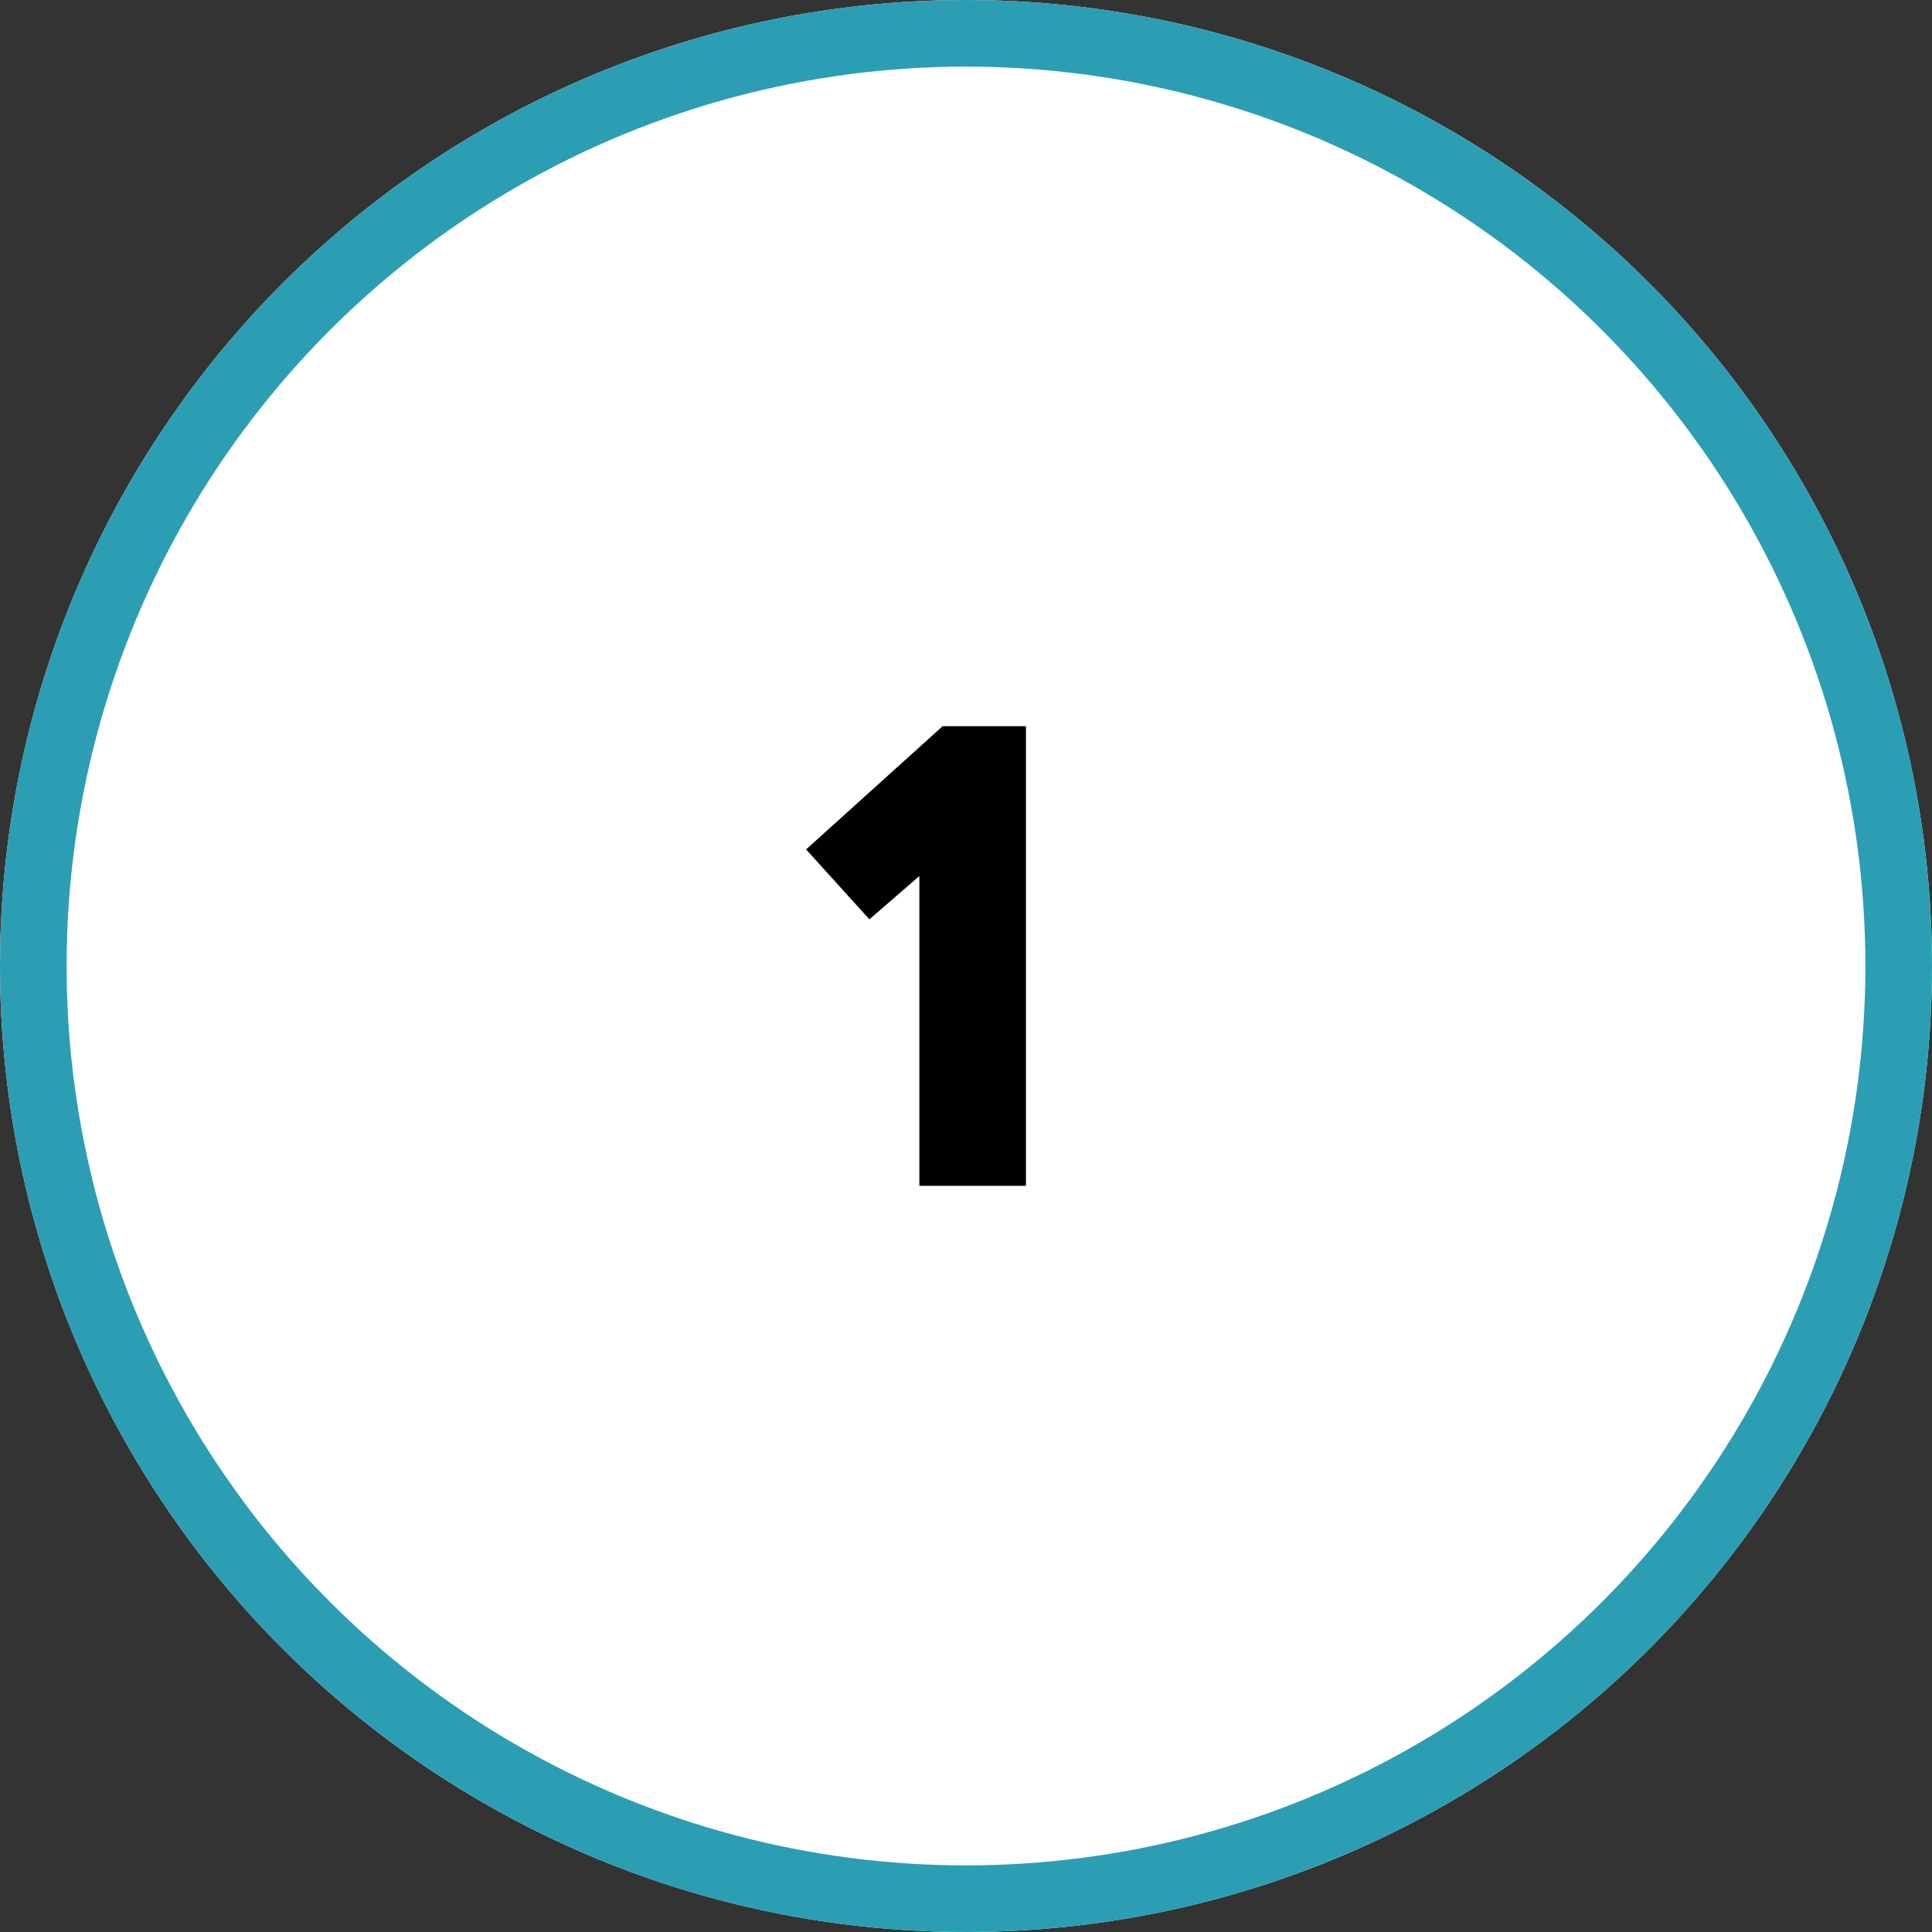
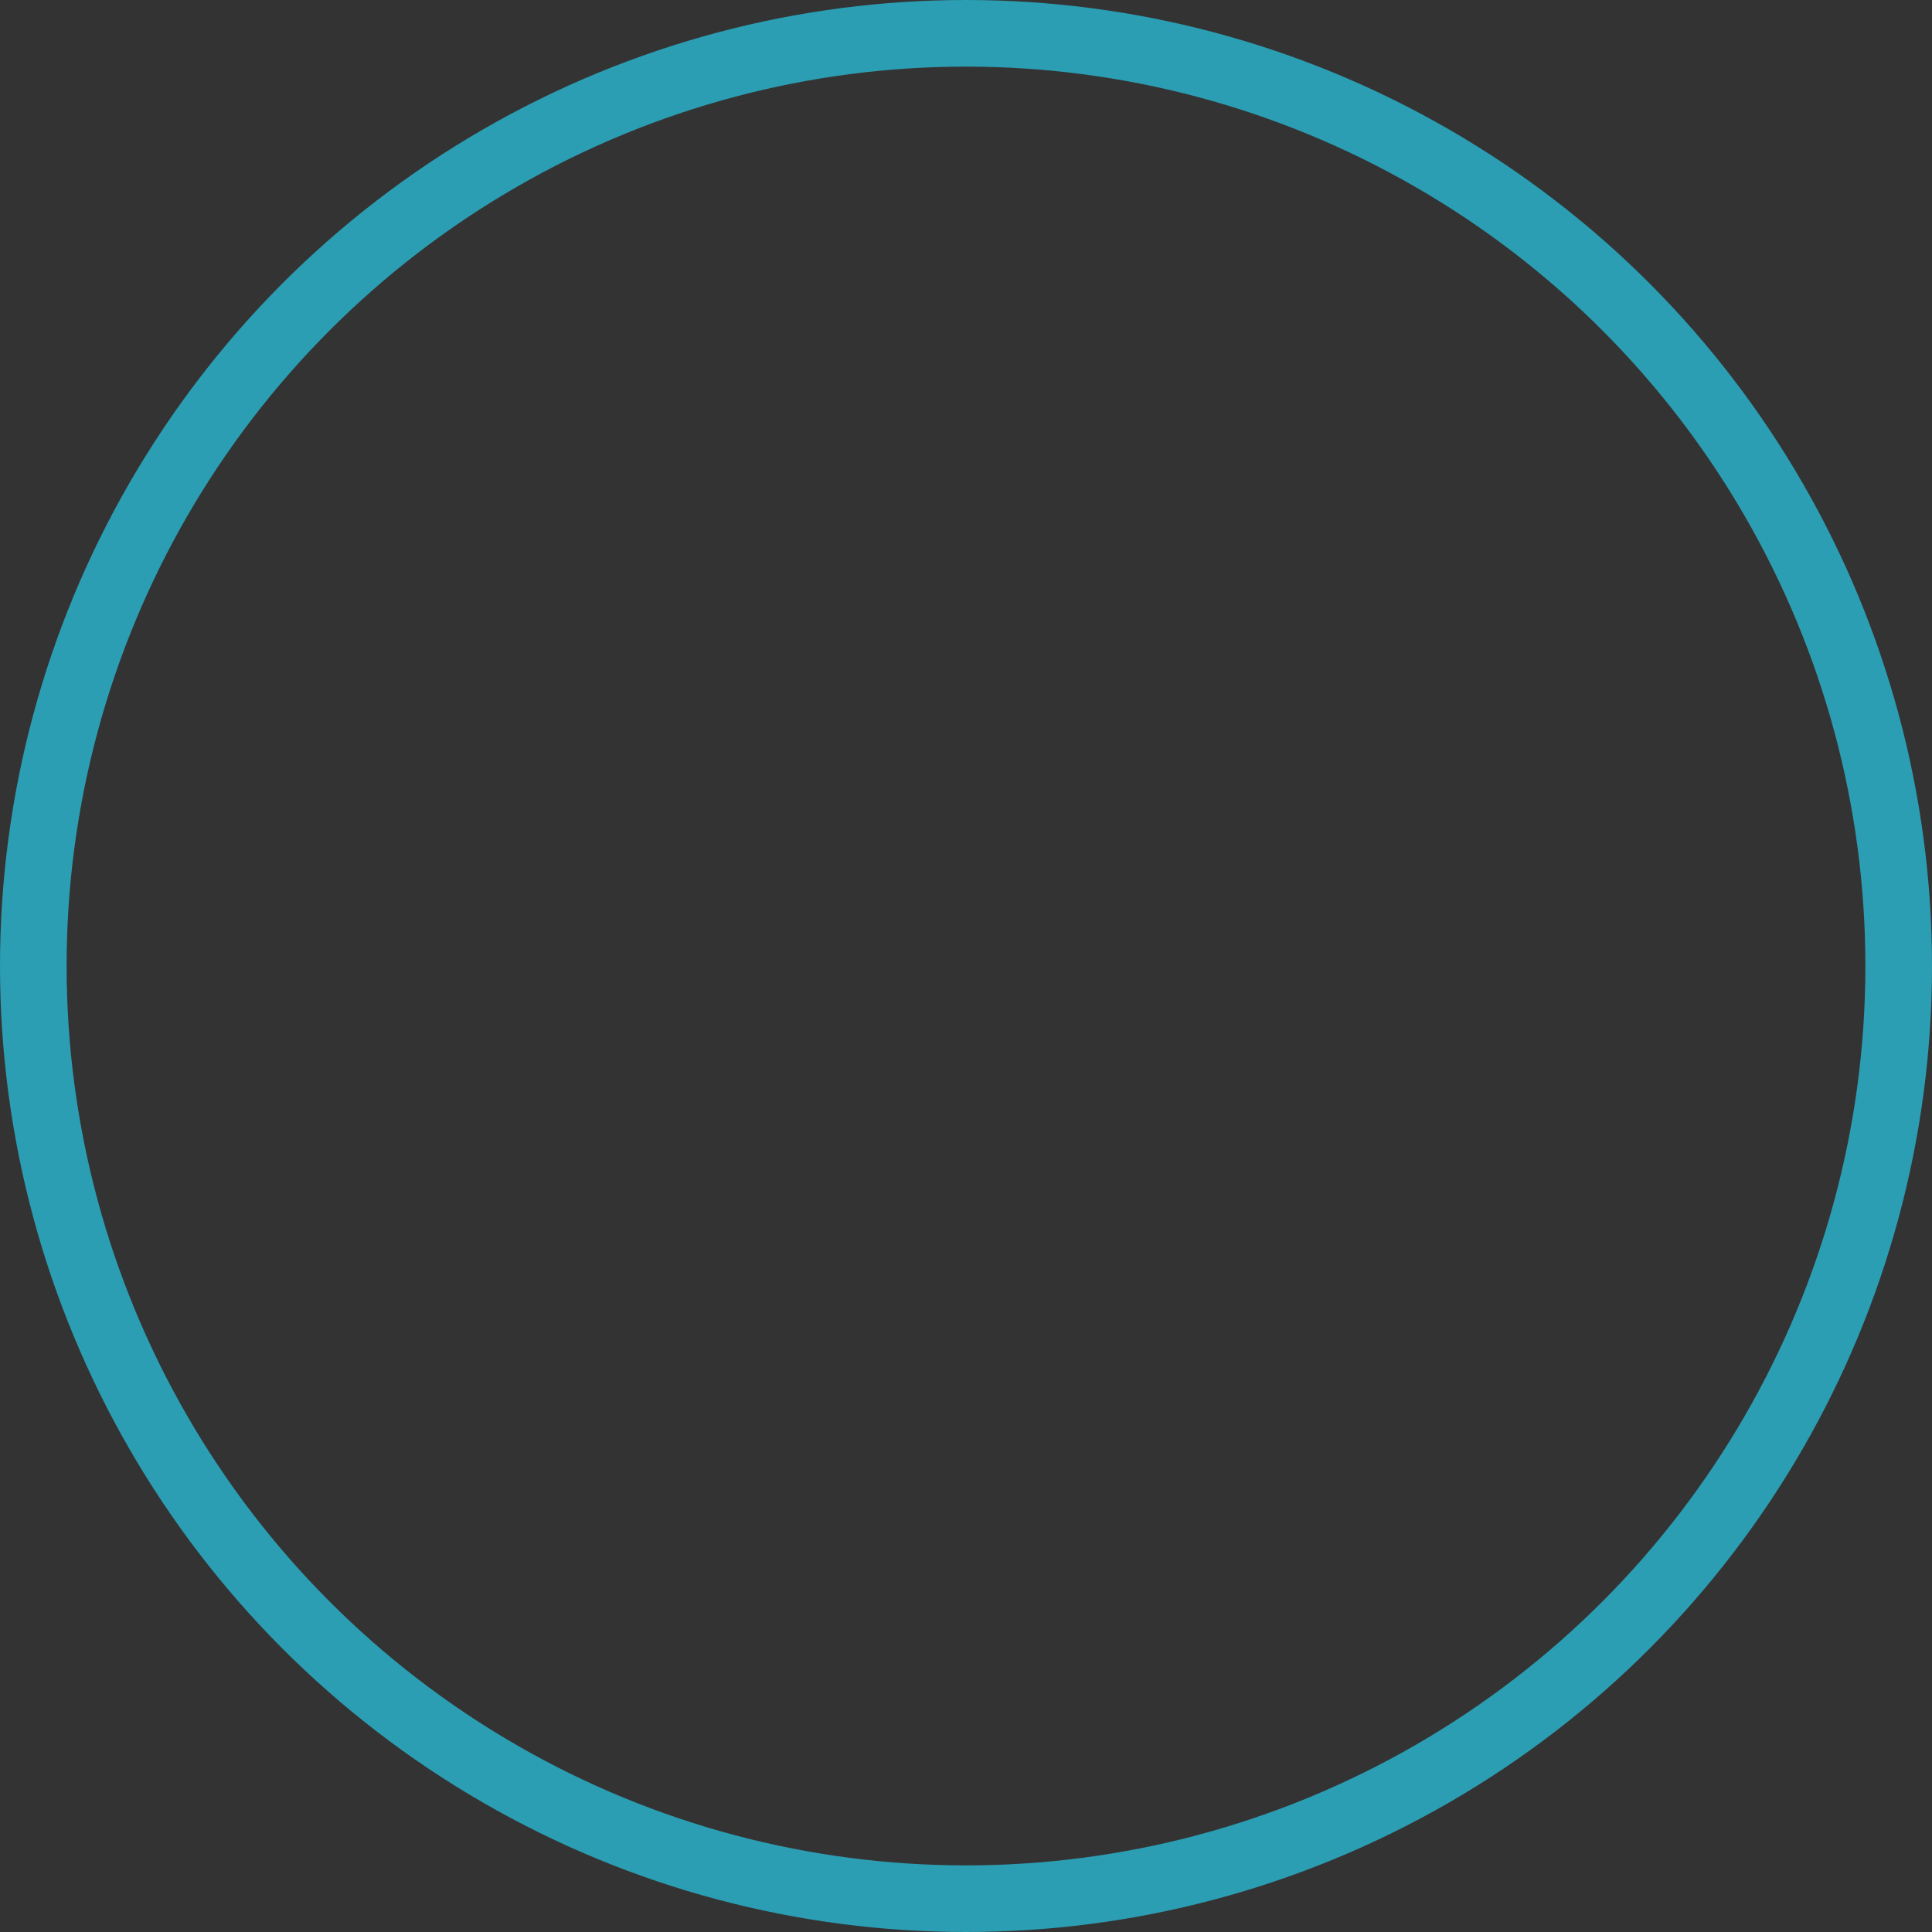
<svg xmlns="http://www.w3.org/2000/svg" version="1.1" id="Layer_1" x="0px" y="0px" viewBox="0 0 58 58" style="enable-background:new 0 0 58 58;" xml:space="preserve">
  <rect x="0" y="0" width="58" height="58" fill="#333333" stroke="none" />
  <style type="text/css">
	.st0{fill:#FFFFFF;}
	.st1{fill:none;stroke:#2B9EB3;stroke-width:2;}
	.st2{enable-background:new    ;}
</style>
  <g id="Group_1249" transform="translate(-315.5 -1228)">
    <g id="Ellipse_124" transform="translate(315.5 1228)">
-       <circle class="st0" cx="29" cy="29" r="29" />
      <circle class="st1" cx="29" cy="29" r="28" />
    </g>
    <g class="st2">
-       <path d="M339.7,1253.5l4.1-3.7h2.5v13.8h-3.2v-9.3l-1.5,1.3L339.7,1253.5z" />
-     </g>
+       </g>
  </g>
</svg>